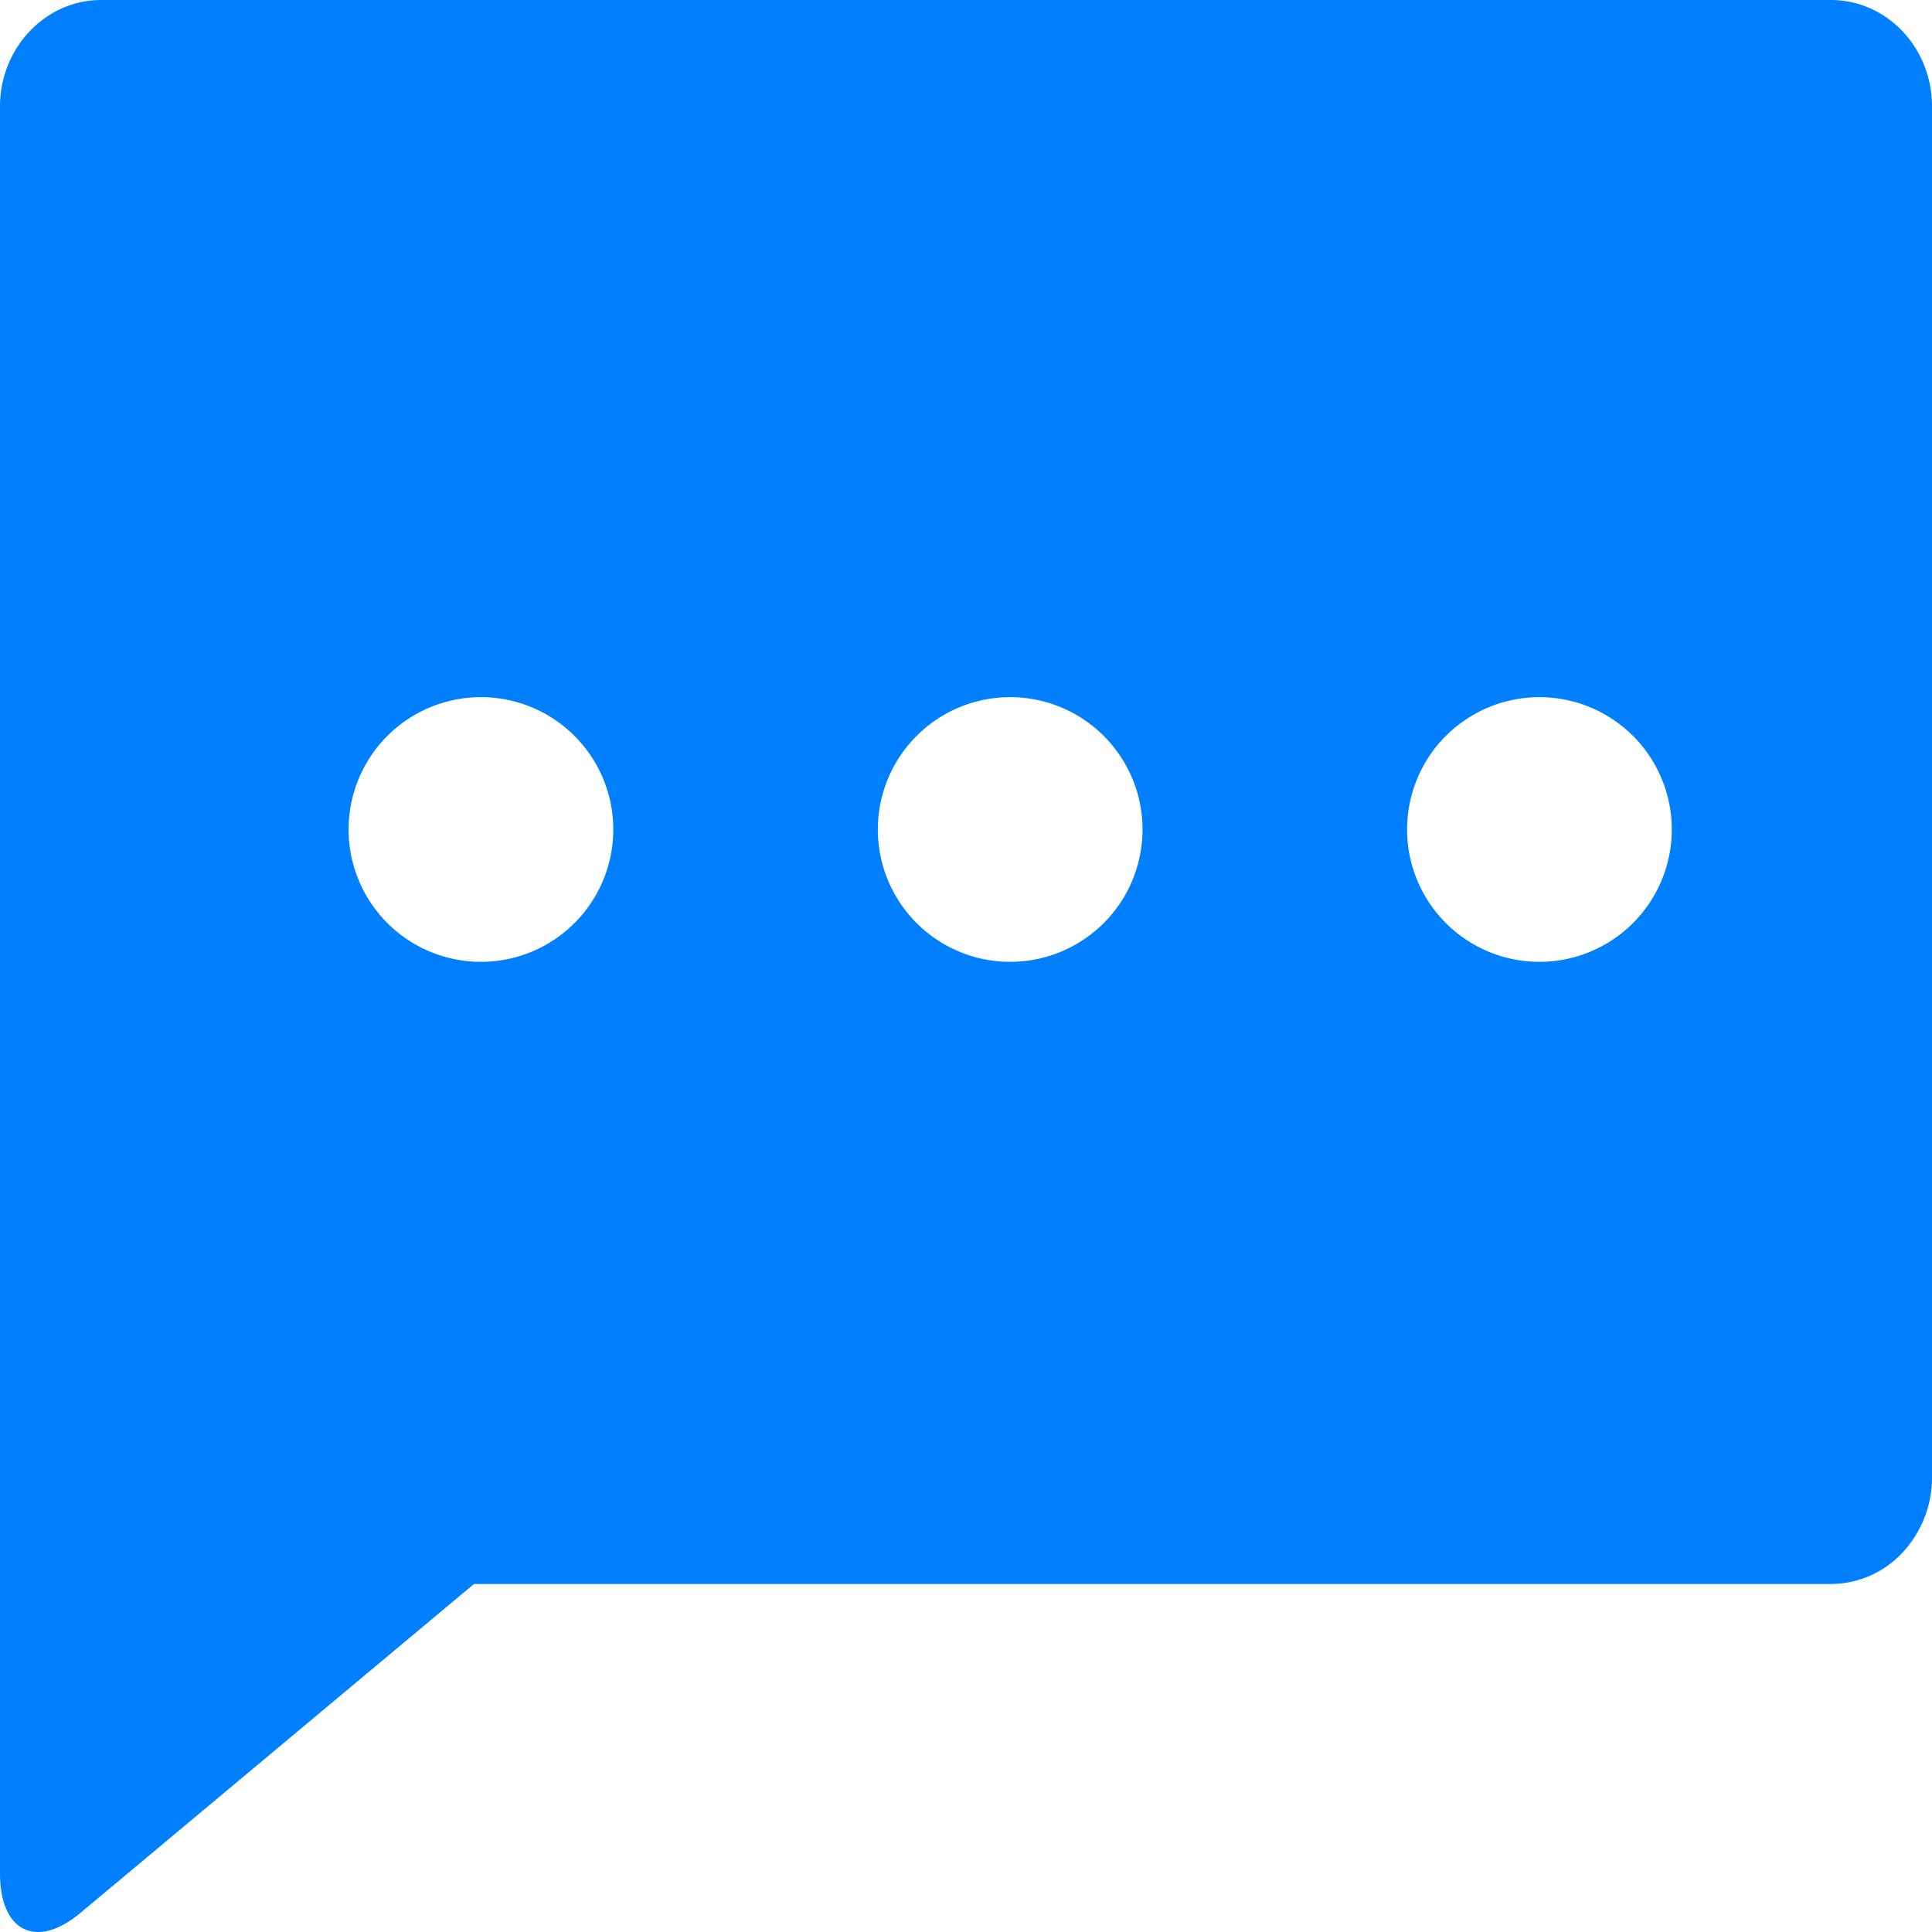
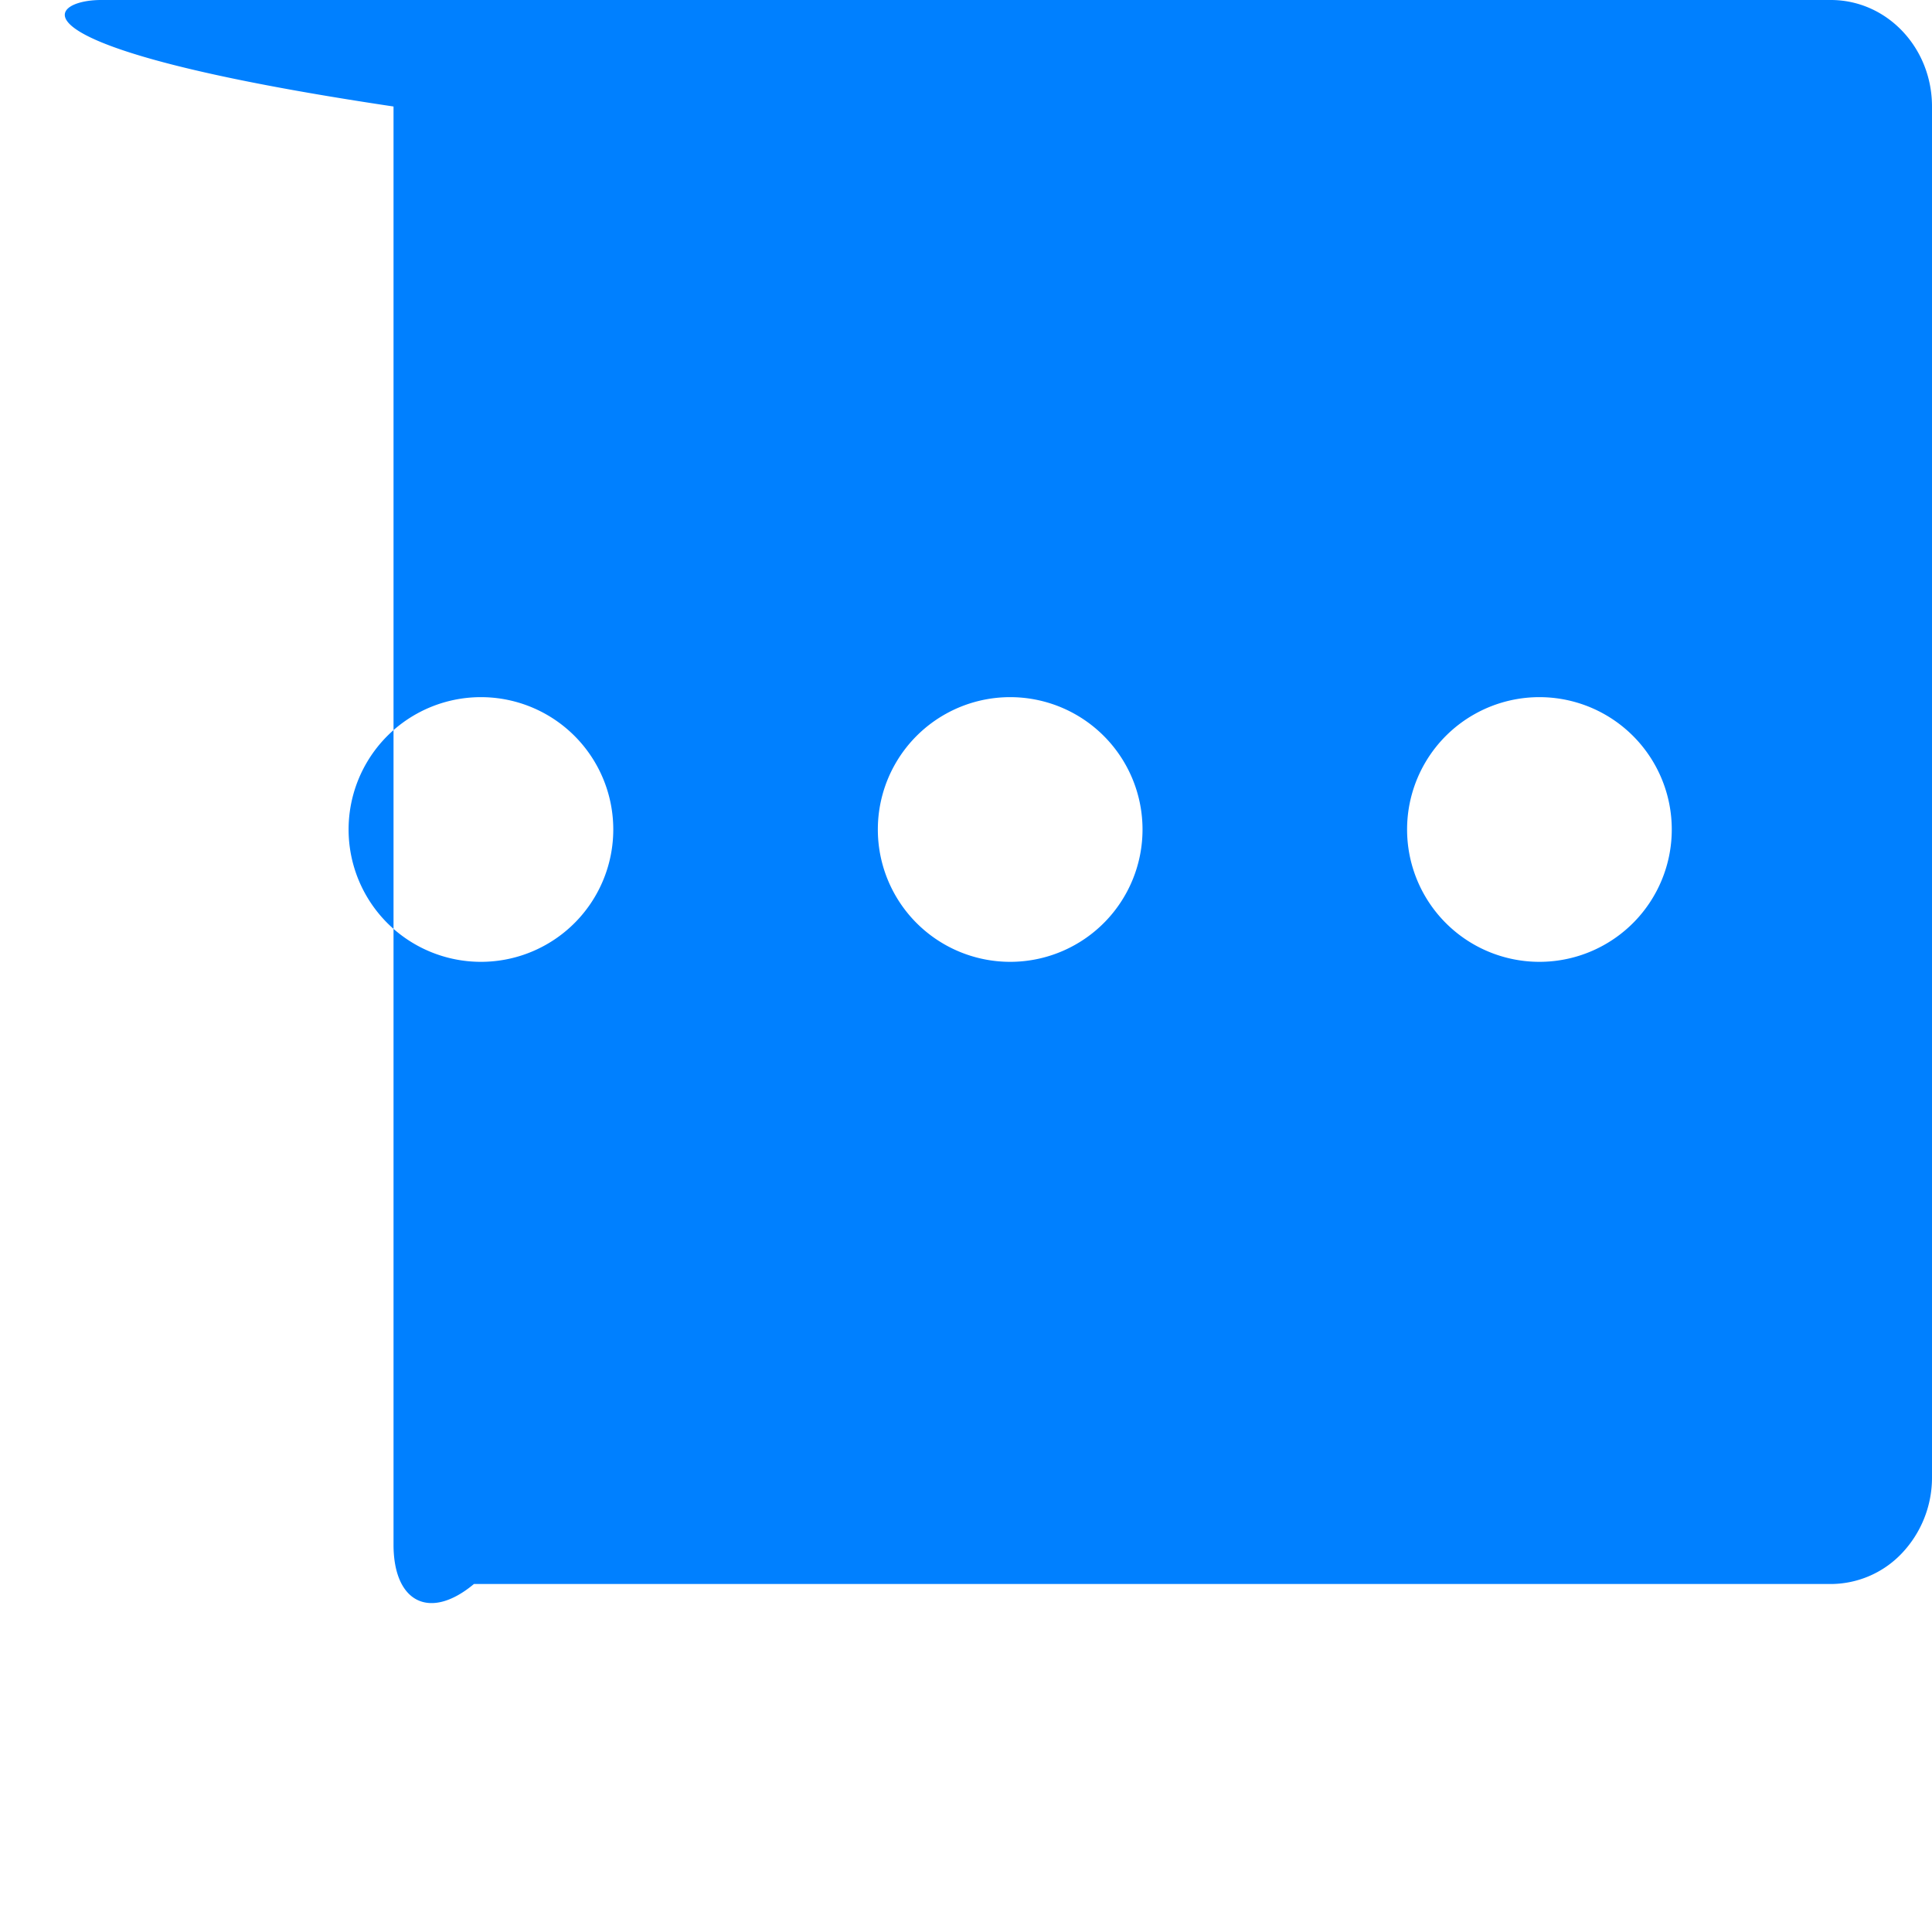
<svg xmlns="http://www.w3.org/2000/svg" width="16" height="16" viewBox="0 0 16 16">
-   <path d="M15.162 0c.464 0 .838.394.838.882v11.355a.91.91 0 0 1-.25.627.813.813 0 0 1-.599.254H3.925L.666 15.842c-.368.307-.666.15-.666-.326V.882C0 .395.378 0 .837 0h14.325zM4.016 5.774a1.096 1.096 0 1 0 0 2.191 1.096 1.096 0 0 0 0-2.191zm4.383 0a1.096 1.096 0 1 0 0 2.191 1.096 1.096 0 0 0 0-2.191zm4.383 0a1.096 1.096 0 1 0 0 2.191 1.096 1.096 0 0 0 0-2.191z" fill="#0080FF" fill-rule="evenodd" />
+   <path d="M15.162 0c.464 0 .838.394.838.882v11.355a.91.91 0 0 1-.25.627.813.813 0 0 1-.599.254H3.925c-.368.307-.666.15-.666-.326V.882C0 .395.378 0 .837 0h14.325zM4.016 5.774a1.096 1.096 0 1 0 0 2.191 1.096 1.096 0 0 0 0-2.191zm4.383 0a1.096 1.096 0 1 0 0 2.191 1.096 1.096 0 0 0 0-2.191zm4.383 0a1.096 1.096 0 1 0 0 2.191 1.096 1.096 0 0 0 0-2.191z" fill="#0080FF" fill-rule="evenodd" />
</svg>